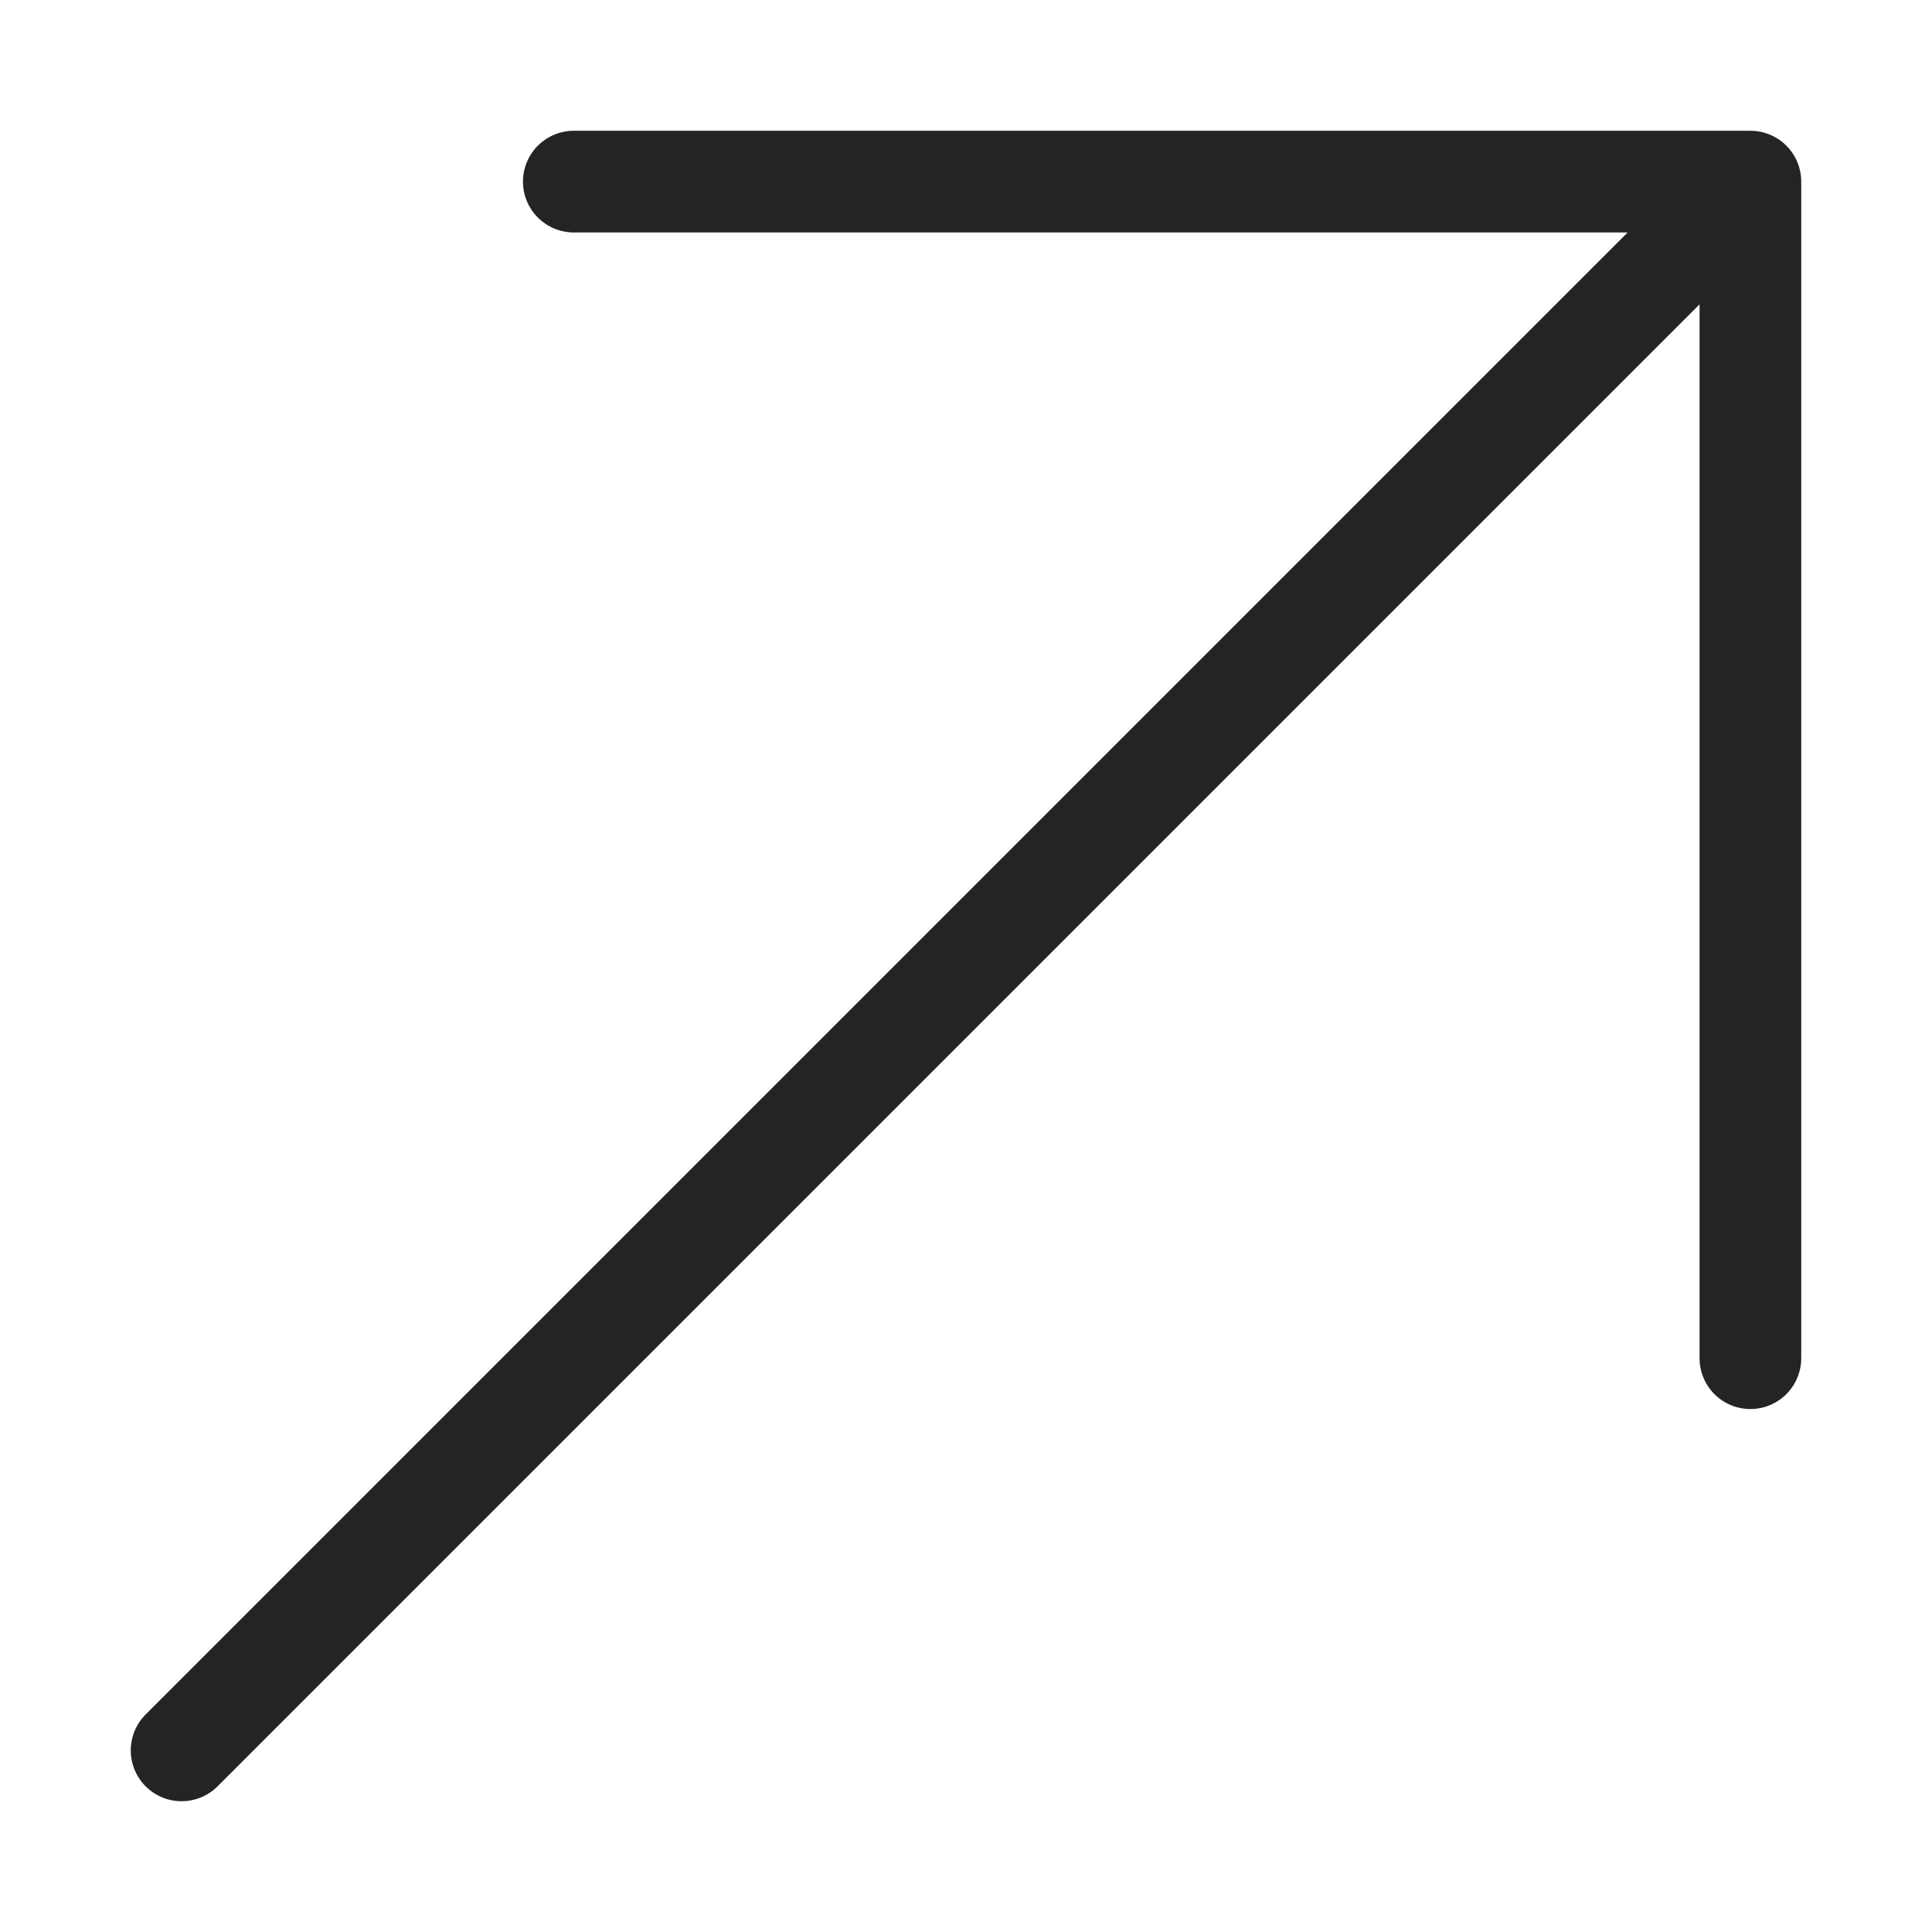
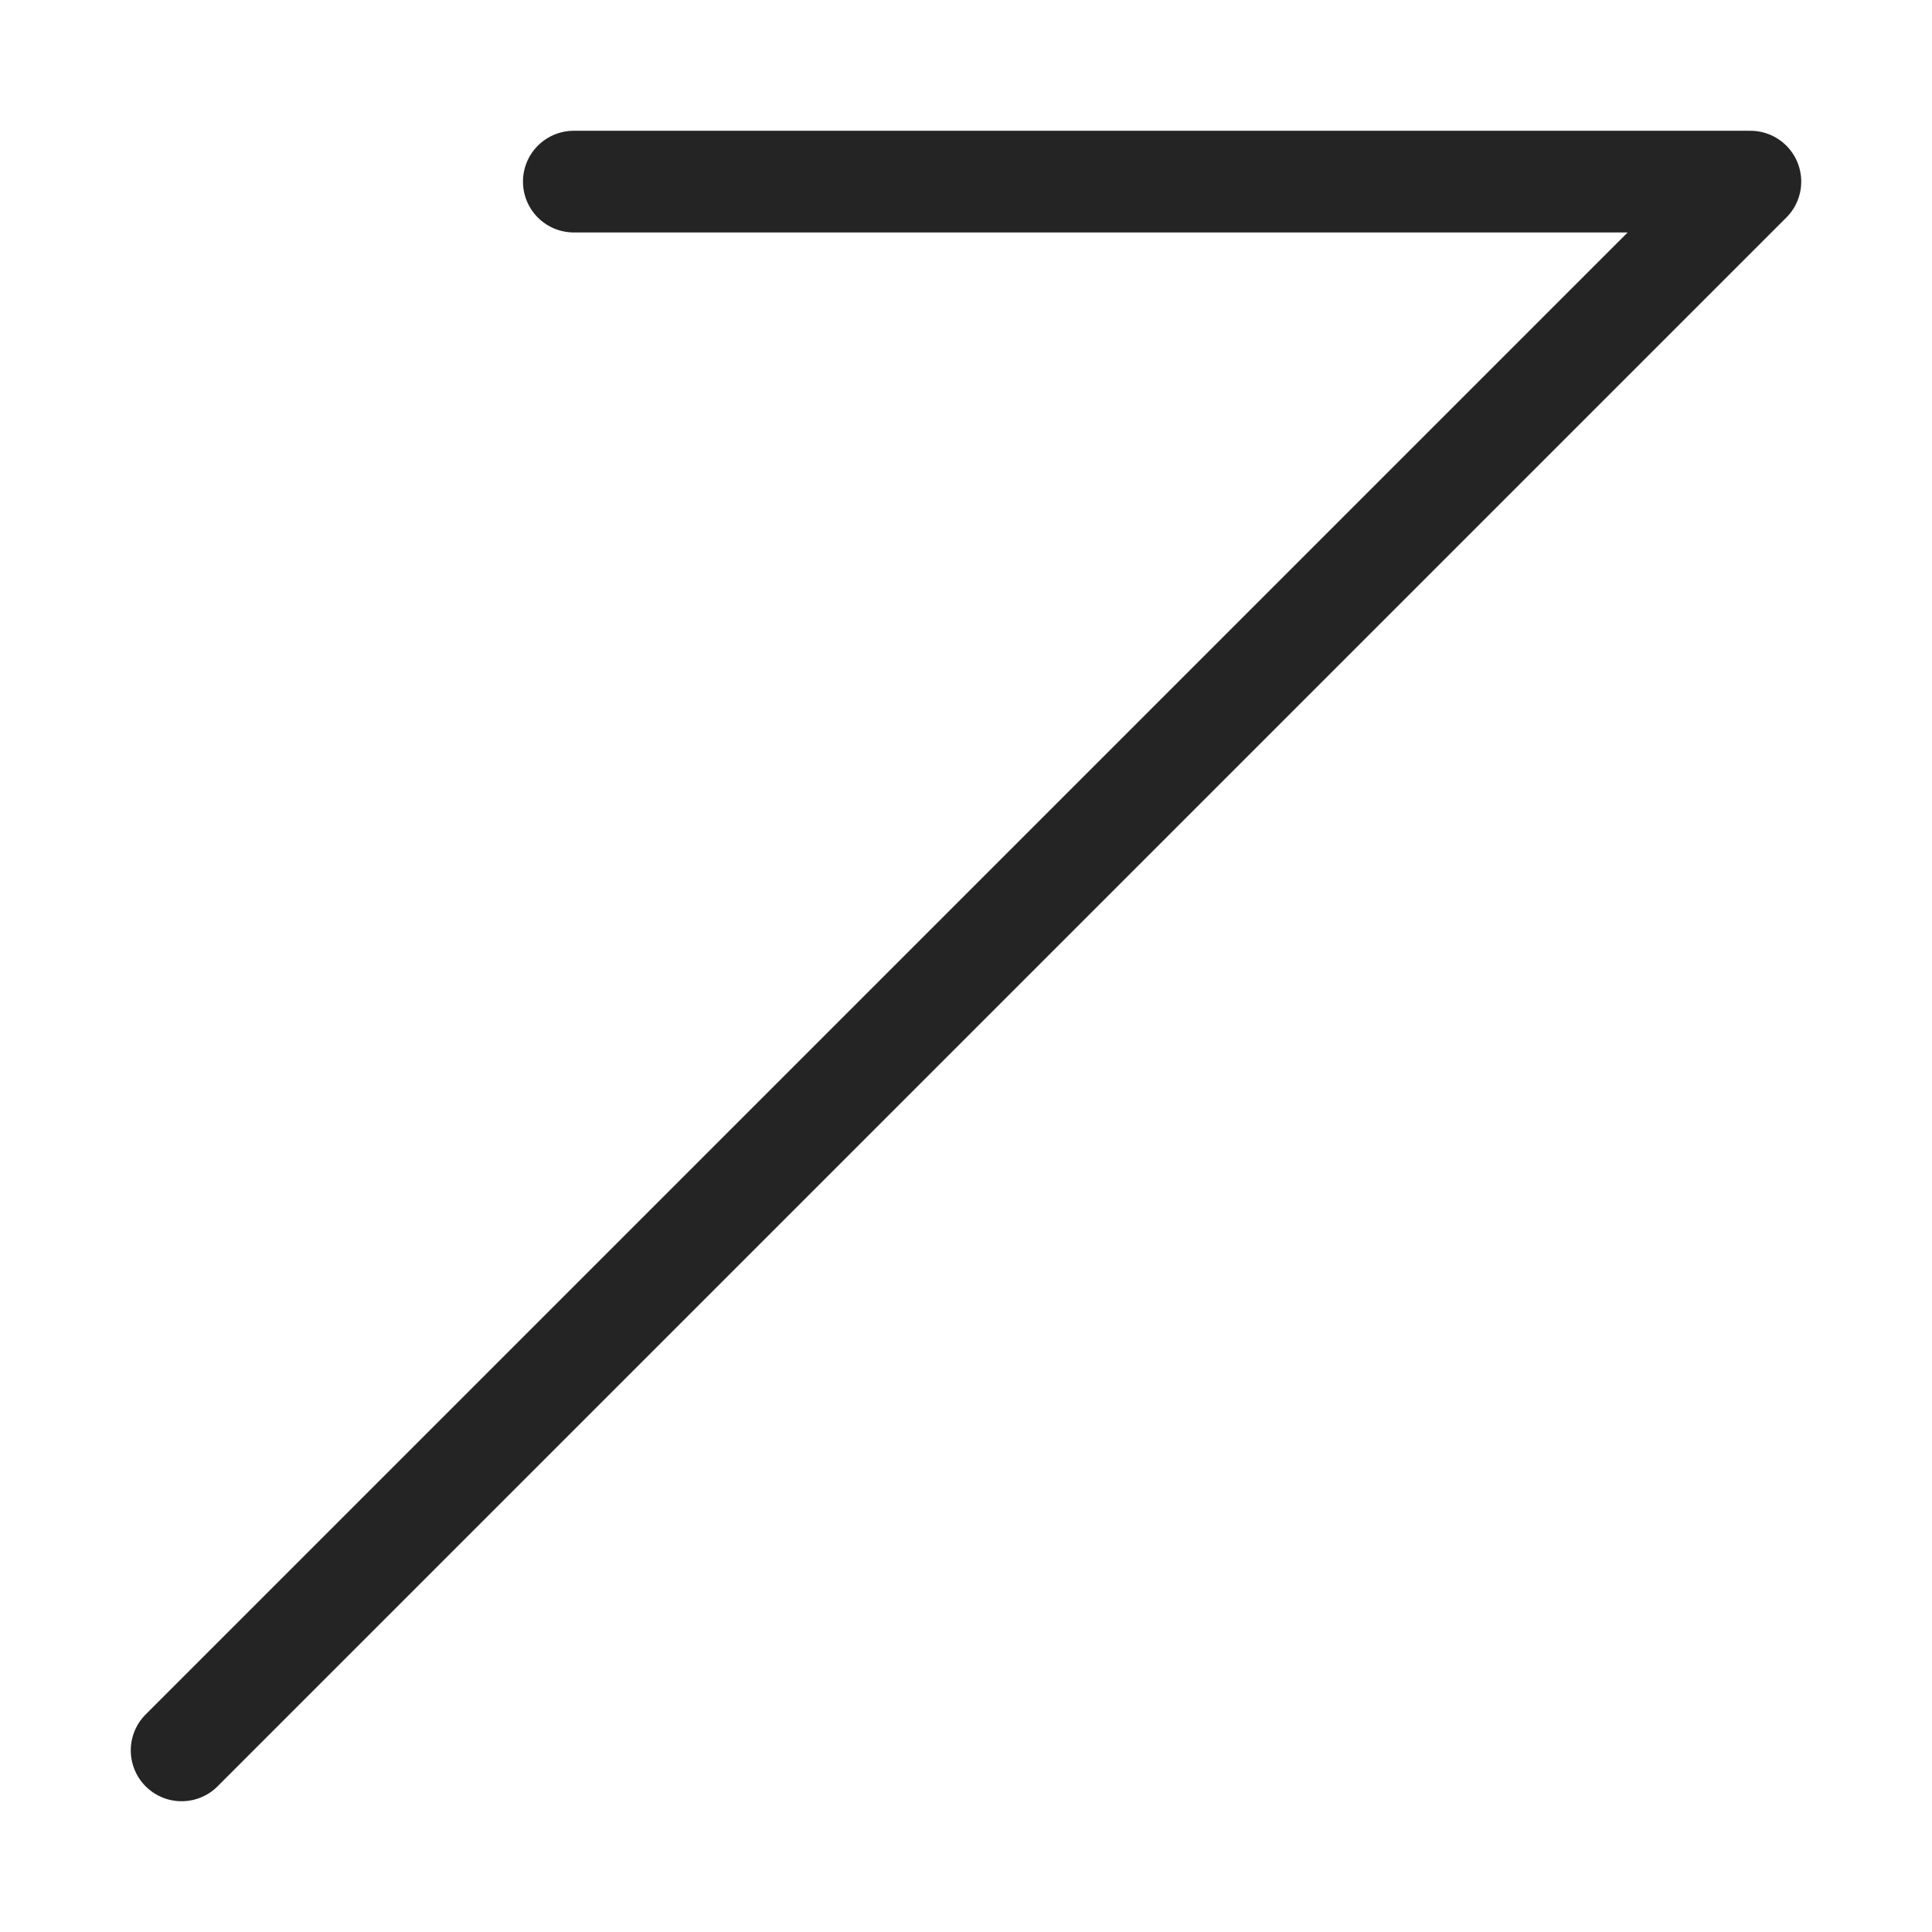
<svg xmlns="http://www.w3.org/2000/svg" width="19" height="19" viewBox="0 0 19 19" fill="none">
-   <path d="M1.786 17.214L17.214 1.786M17.214 1.786H5.643M17.214 1.786V13.357" stroke="#242424" stroke-linecap="round" stroke-linejoin="round" />
+   <path d="M1.786 17.214L17.214 1.786M17.214 1.786H5.643M17.214 1.786" stroke="#242424" stroke-linecap="round" stroke-linejoin="round" />
</svg>